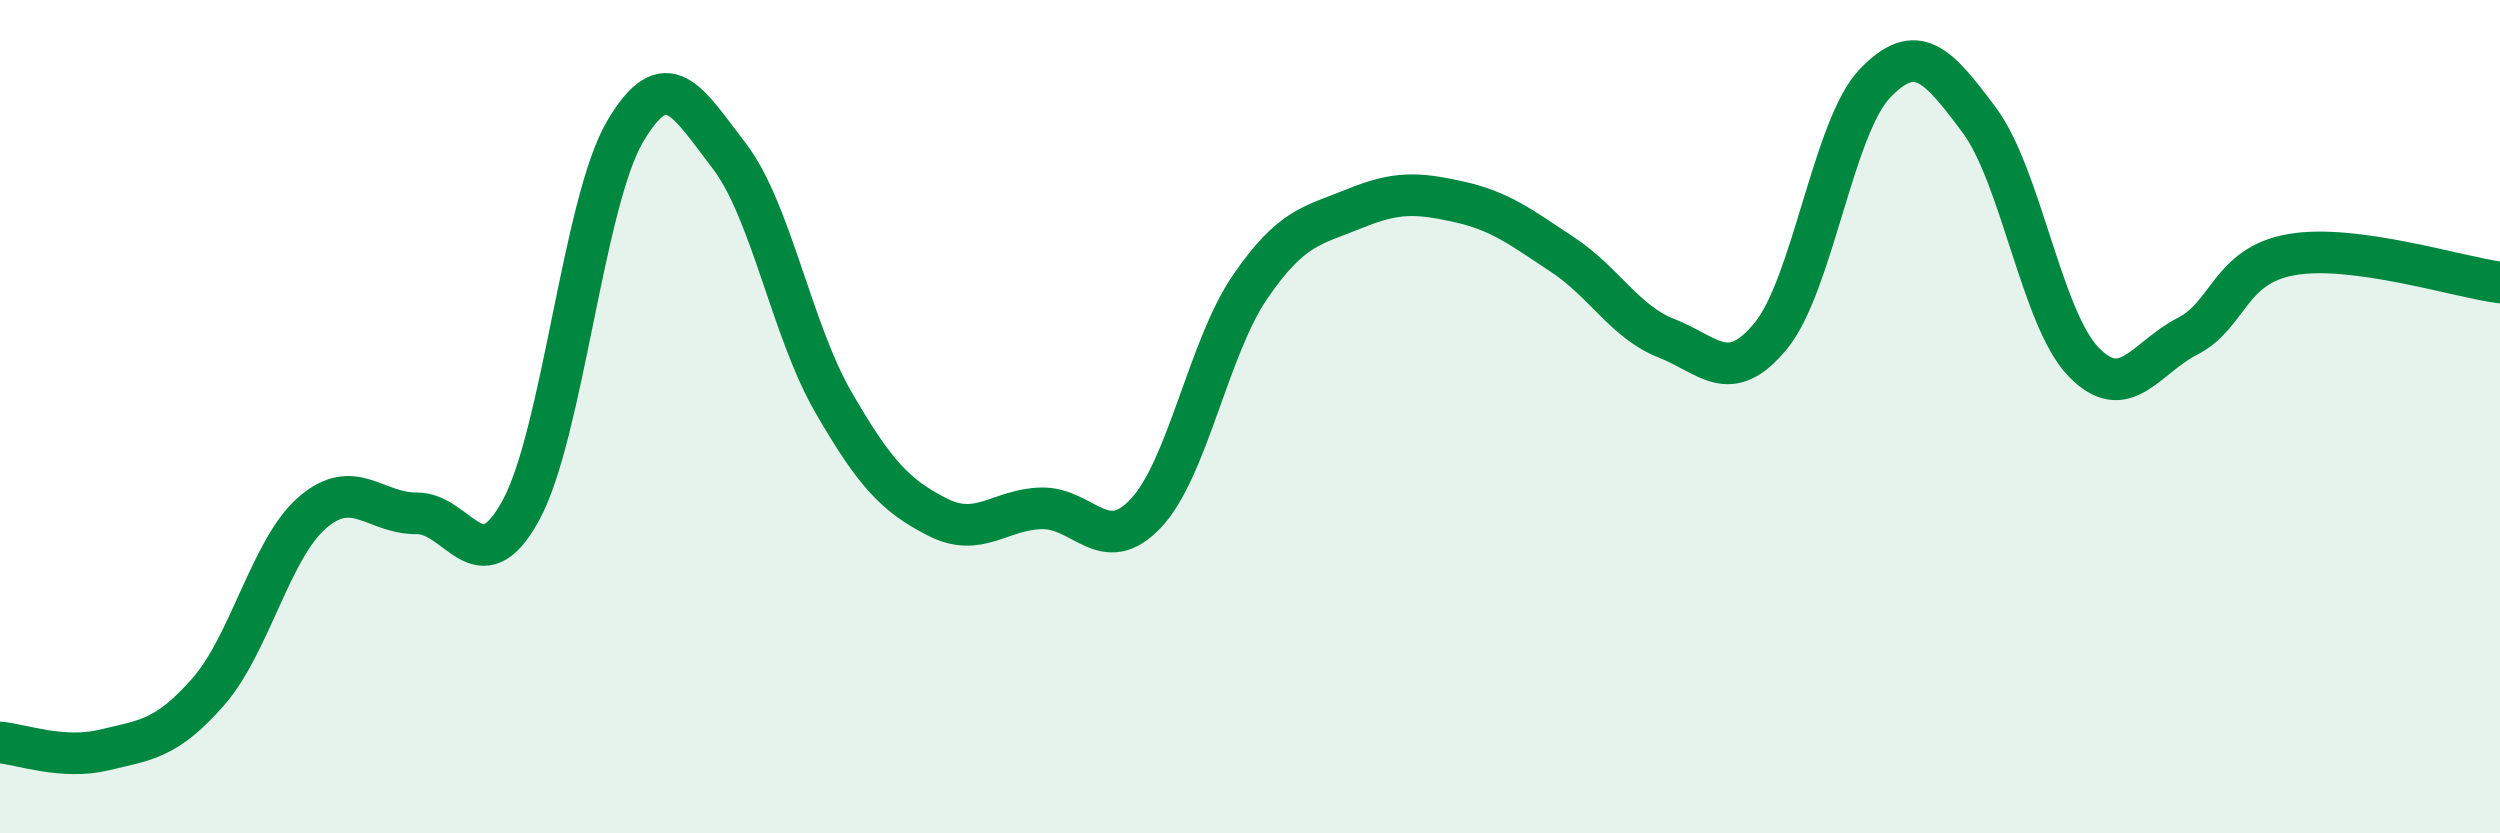
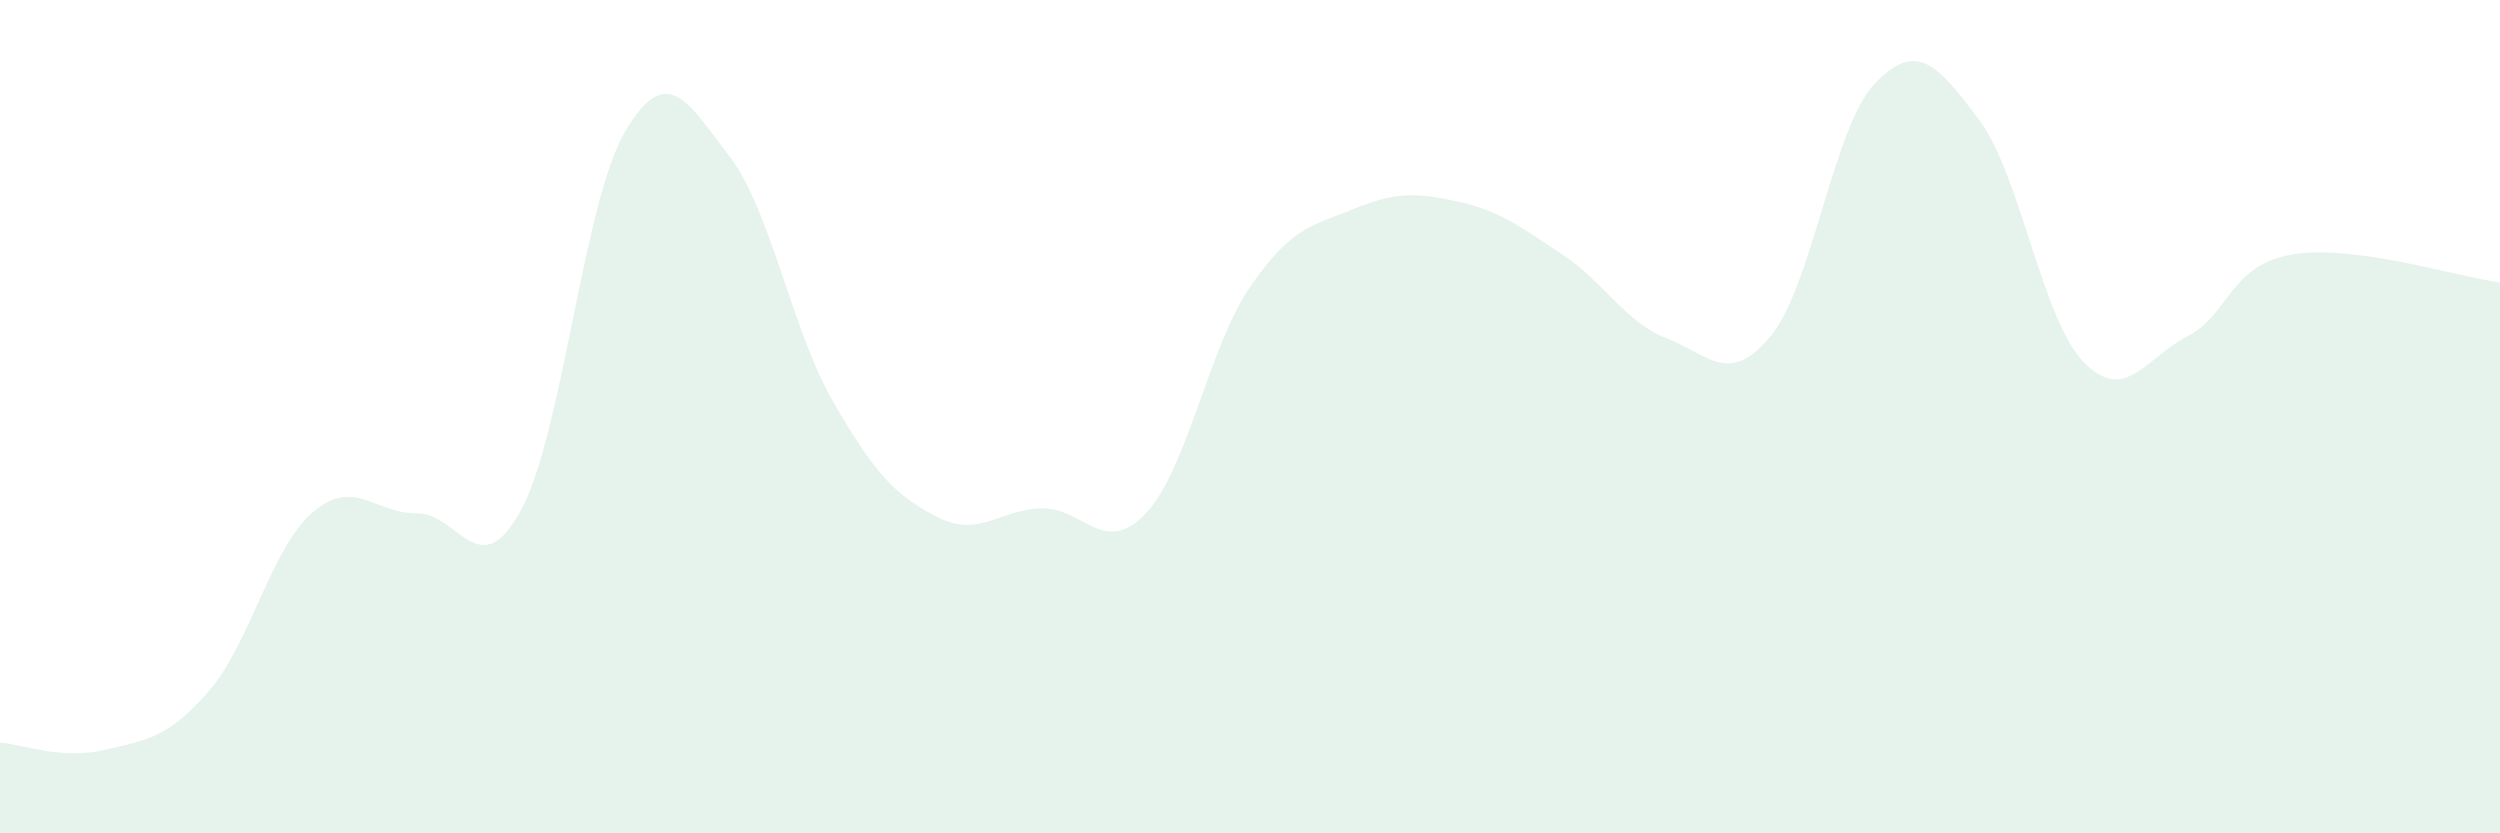
<svg xmlns="http://www.w3.org/2000/svg" width="60" height="20" viewBox="0 0 60 20">
  <path d="M 0,17.82 C 0.5,17.86 1.5,18.24 2.5,18 C 3.5,17.76 4,17.74 5,16.6 C 6,15.46 6.5,13.16 7.5,12.3 C 8.5,11.44 9,12.33 10,12.32 C 11,12.31 11.5,14.08 12.5,12.25 C 13.5,10.42 14,4.86 15,3.16 C 16,1.46 16.5,2.44 17.5,3.74 C 18.5,5.04 19,7.92 20,9.65 C 21,11.38 21.5,11.9 22.5,12.41 C 23.5,12.92 24,12.22 25,12.2 C 26,12.18 26.5,13.38 27.5,12.32 C 28.5,11.26 29,8.35 30,6.89 C 31,5.43 31.5,5.42 32.5,5.01 C 33.5,4.6 34,4.62 35,4.84 C 36,5.06 36.5,5.45 37.5,6.11 C 38.5,6.77 39,7.73 40,8.12 C 41,8.51 41.5,9.28 42.5,8.06 C 43.5,6.84 44,3.04 45,2 C 46,0.96 46.5,1.54 47.5,2.88 C 48.5,4.22 49,7.64 50,8.68 C 51,9.72 51.5,8.58 52.5,8.07 C 53.5,7.56 53.5,6.37 55,6.11 C 56.5,5.85 59,6.65 60,6.78L60 20L0 20Z" fill="#008740" opacity="0.1" stroke-linecap="round" stroke-linejoin="round" />
-   <path d="M 0,17.82 C 0.5,17.86 1.5,18.24 2.5,18 C 3.5,17.76 4,17.74 5,16.6 C 6,15.46 6.5,13.16 7.5,12.3 C 8.5,11.44 9,12.33 10,12.32 C 11,12.31 11.5,14.08 12.5,12.25 C 13.5,10.42 14,4.86 15,3.16 C 16,1.46 16.5,2.44 17.5,3.74 C 18.5,5.04 19,7.92 20,9.65 C 21,11.38 21.5,11.9 22.5,12.41 C 23.5,12.92 24,12.22 25,12.2 C 26,12.18 26.5,13.38 27.5,12.32 C 28.5,11.26 29,8.35 30,6.89 C 31,5.43 31.5,5.42 32.5,5.01 C 33.5,4.6 34,4.62 35,4.84 C 36,5.06 36.5,5.45 37.5,6.11 C 38.5,6.77 39,7.73 40,8.12 C 41,8.51 41.5,9.28 42.5,8.06 C 43.5,6.84 44,3.04 45,2 C 46,0.96 46.5,1.54 47.5,2.88 C 48.5,4.22 49,7.64 50,8.68 C 51,9.72 51.5,8.58 52.5,8.07 C 53.5,7.56 53.5,6.37 55,6.11 C 56.5,5.85 59,6.65 60,6.78" stroke="#008740" stroke-width="1" fill="none" stroke-linecap="round" stroke-linejoin="round" />
</svg>